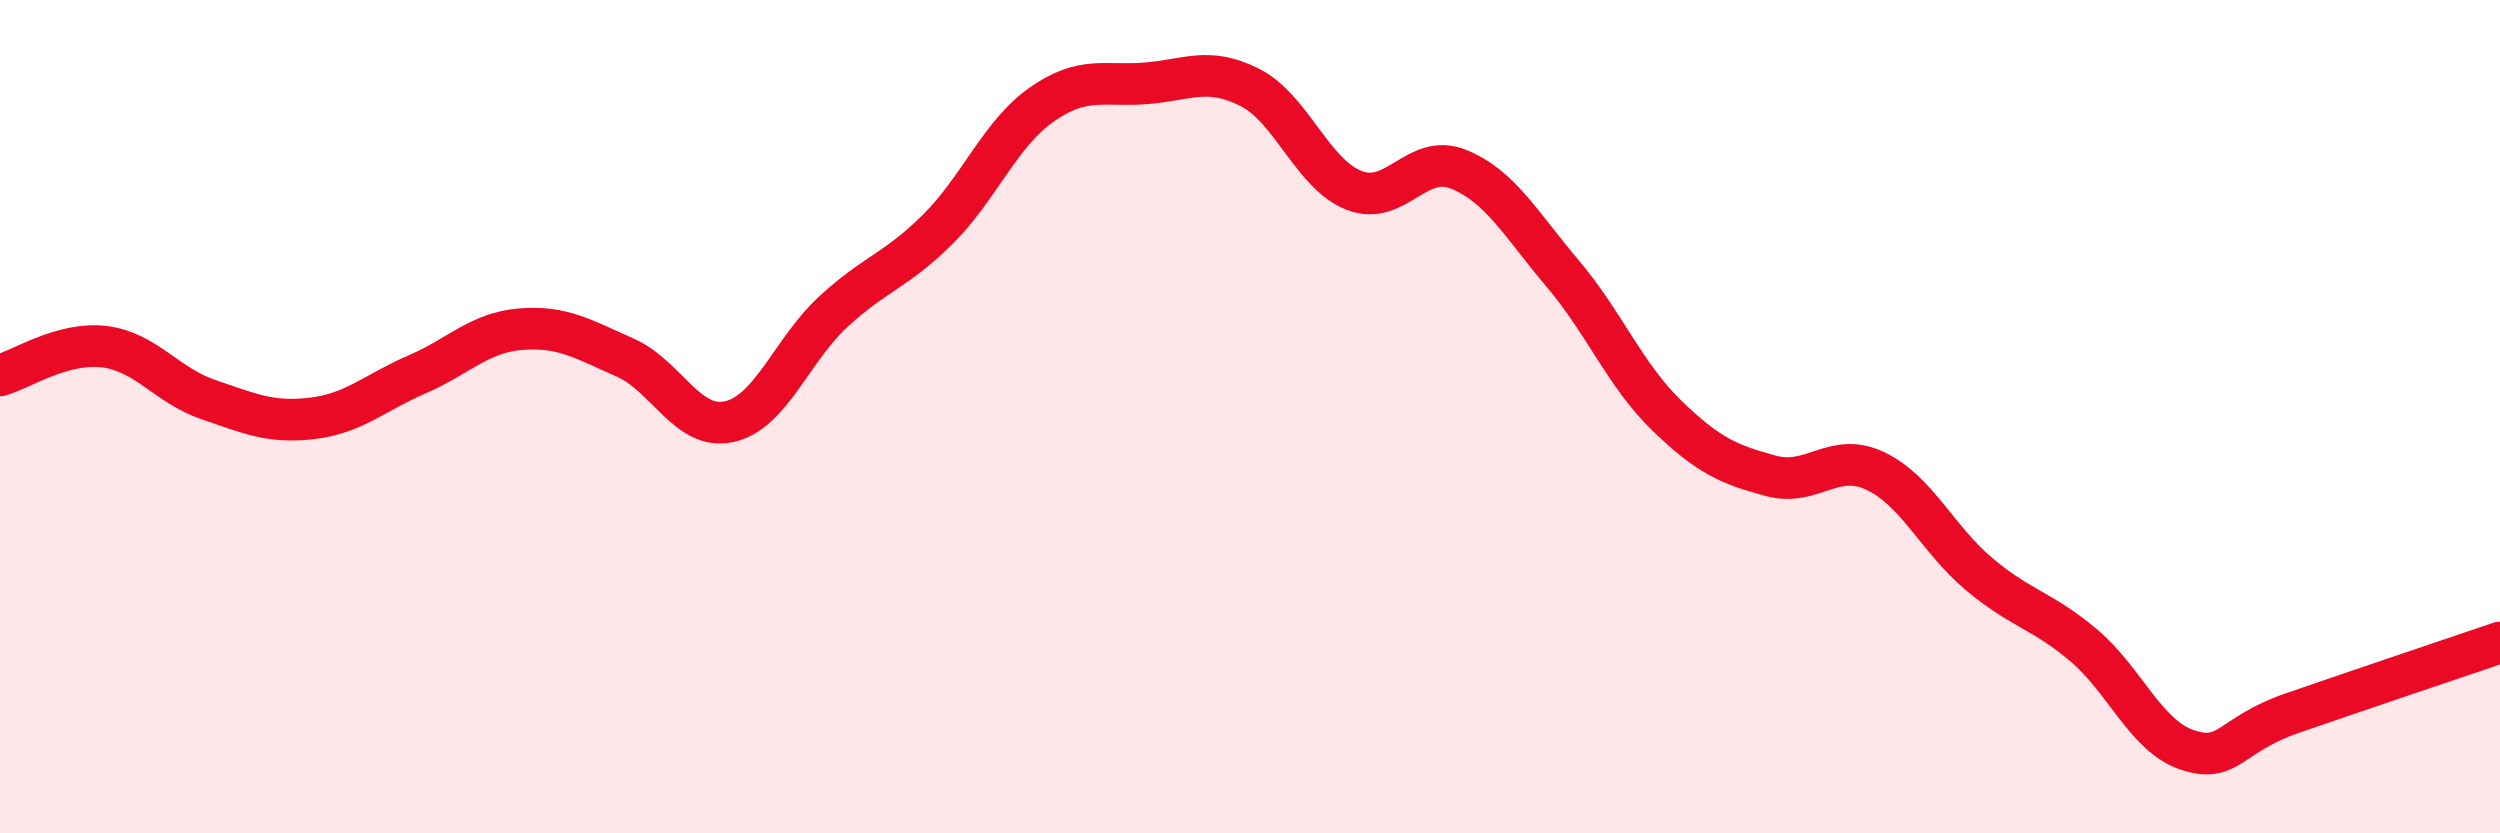
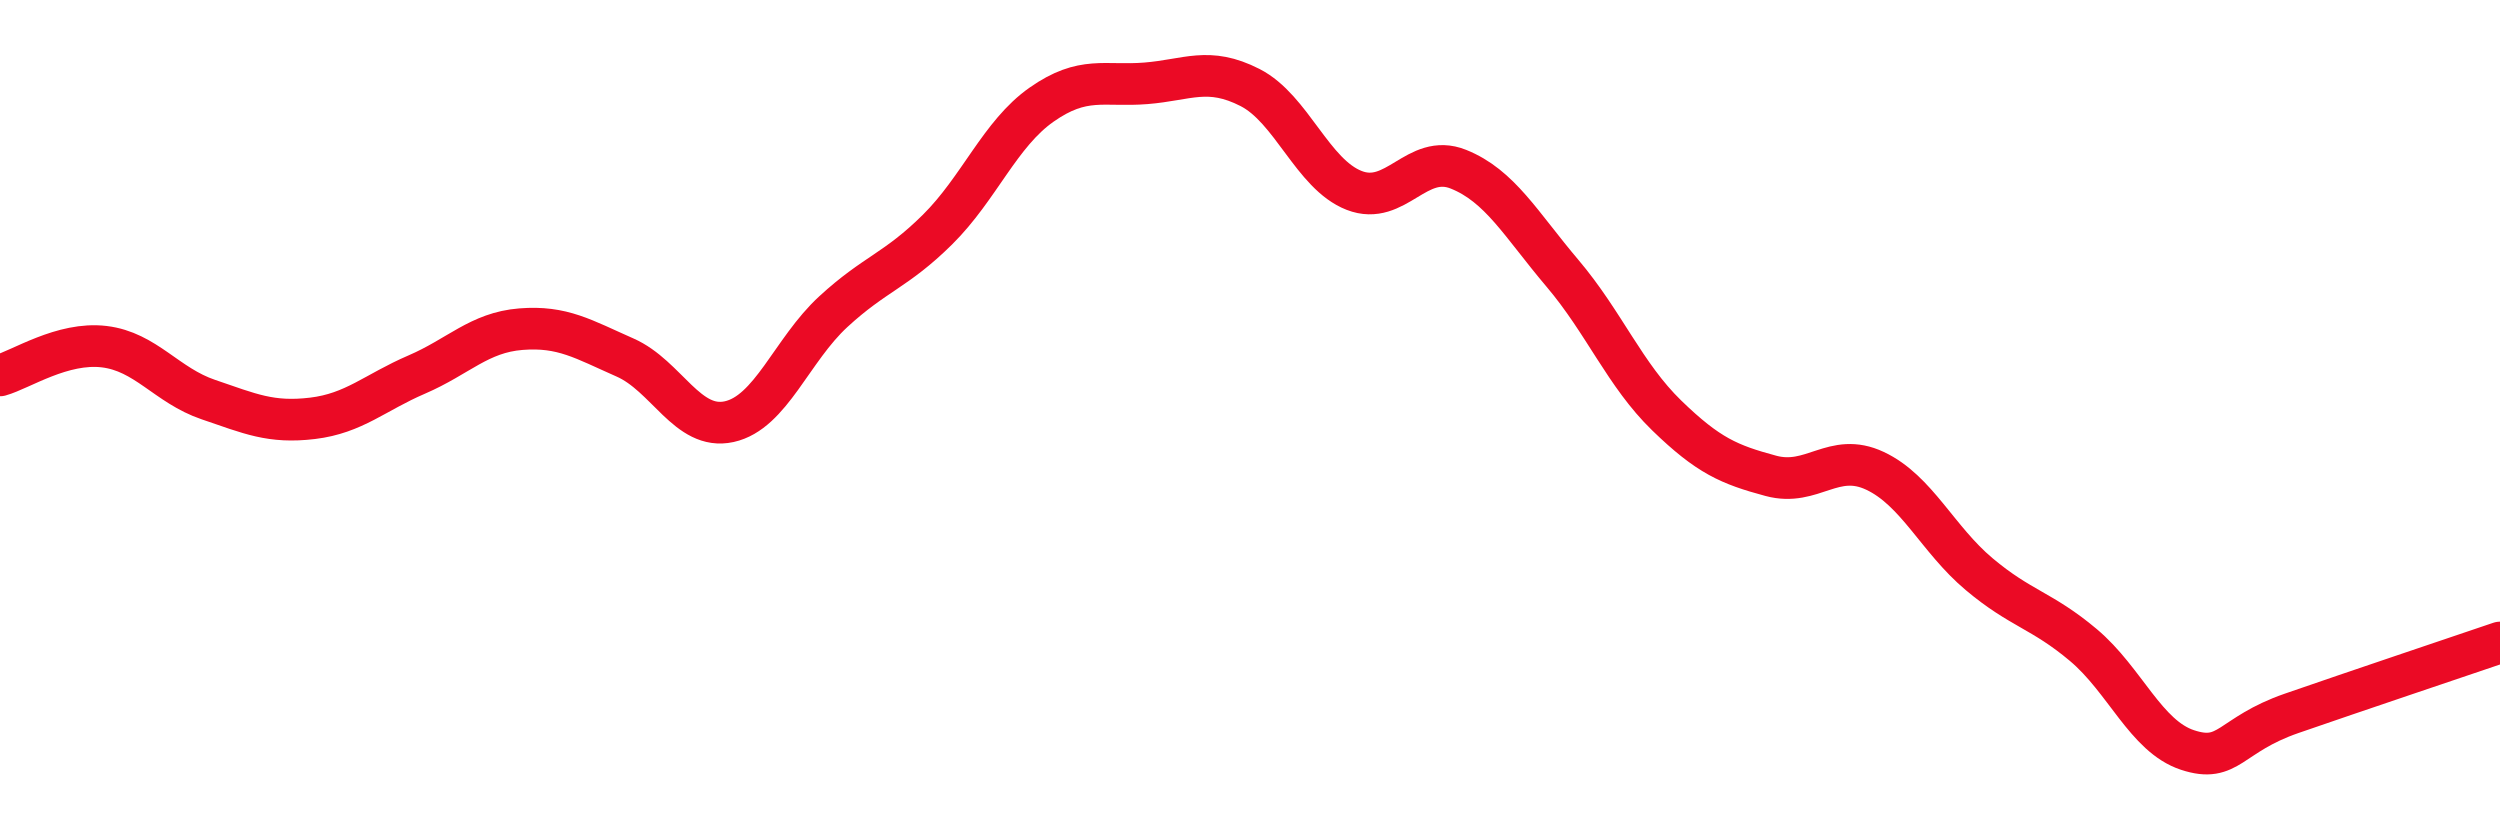
<svg xmlns="http://www.w3.org/2000/svg" width="60" height="20" viewBox="0 0 60 20">
-   <path d="M 0,9.01 C 0.5,8.87 1.5,8.2 2.5,8.32 C 3.5,8.44 4,9.25 5,9.59 C 6,9.93 6.5,10.16 7.5,10.04 C 8.5,9.92 9,9.42 10,8.99 C 11,8.56 11.5,7.98 12.5,7.9 C 13.5,7.82 14,8.14 15,8.58 C 16,9.02 16.5,10.34 17.5,10.12 C 18.5,9.9 19,8.4 20,7.48 C 21,6.56 21.5,6.5 22.5,5.51 C 23.5,4.52 24,3.21 25,2.51 C 26,1.81 26.5,2.08 27.5,2 C 28.5,1.92 29,1.59 30,2.1 C 31,2.61 31.5,4.18 32.5,4.57 C 33.5,4.96 34,3.66 35,4.06 C 36,4.46 36.5,5.38 37.5,6.56 C 38.5,7.74 39,9 40,9.97 C 41,10.94 41.5,11.15 42.5,11.42 C 43.5,11.69 44,10.83 45,11.3 C 46,11.77 46.5,12.94 47.5,13.78 C 48.5,14.62 49,14.64 50,15.48 C 51,16.32 51.5,17.67 52.5,18 C 53.5,18.33 53.5,17.64 55,17.12 C 56.5,16.6 59,15.76 60,15.42L60 20L0 20Z" fill="#EB0A25" opacity="0.1" stroke-linecap="round" stroke-linejoin="round" />
  <path d="M 0,9.01 C 0.5,8.87 1.5,8.2 2.5,8.32 C 3.5,8.44 4,9.25 5,9.59 C 6,9.93 6.5,10.16 7.5,10.04 C 8.5,9.92 9,9.42 10,8.99 C 11,8.56 11.5,7.98 12.5,7.9 C 13.5,7.82 14,8.14 15,8.58 C 16,9.02 16.5,10.34 17.5,10.12 C 18.5,9.9 19,8.4 20,7.48 C 21,6.56 21.5,6.5 22.5,5.51 C 23.5,4.52 24,3.21 25,2.51 C 26,1.81 26.5,2.08 27.5,2 C 28.5,1.92 29,1.59 30,2.1 C 31,2.61 31.5,4.18 32.5,4.57 C 33.5,4.96 34,3.66 35,4.06 C 36,4.46 36.5,5.38 37.5,6.56 C 38.5,7.74 39,9 40,9.97 C 41,10.94 41.5,11.15 42.5,11.42 C 43.5,11.69 44,10.83 45,11.3 C 46,11.77 46.5,12.94 47.5,13.78 C 48.5,14.62 49,14.64 50,15.48 C 51,16.32 51.5,17.67 52.5,18 C 53.5,18.33 53.5,17.64 55,17.12 C 56.5,16.6 59,15.76 60,15.42" stroke="#EB0A25" stroke-width="1" fill="none" stroke-linecap="round" stroke-linejoin="round" />
</svg>